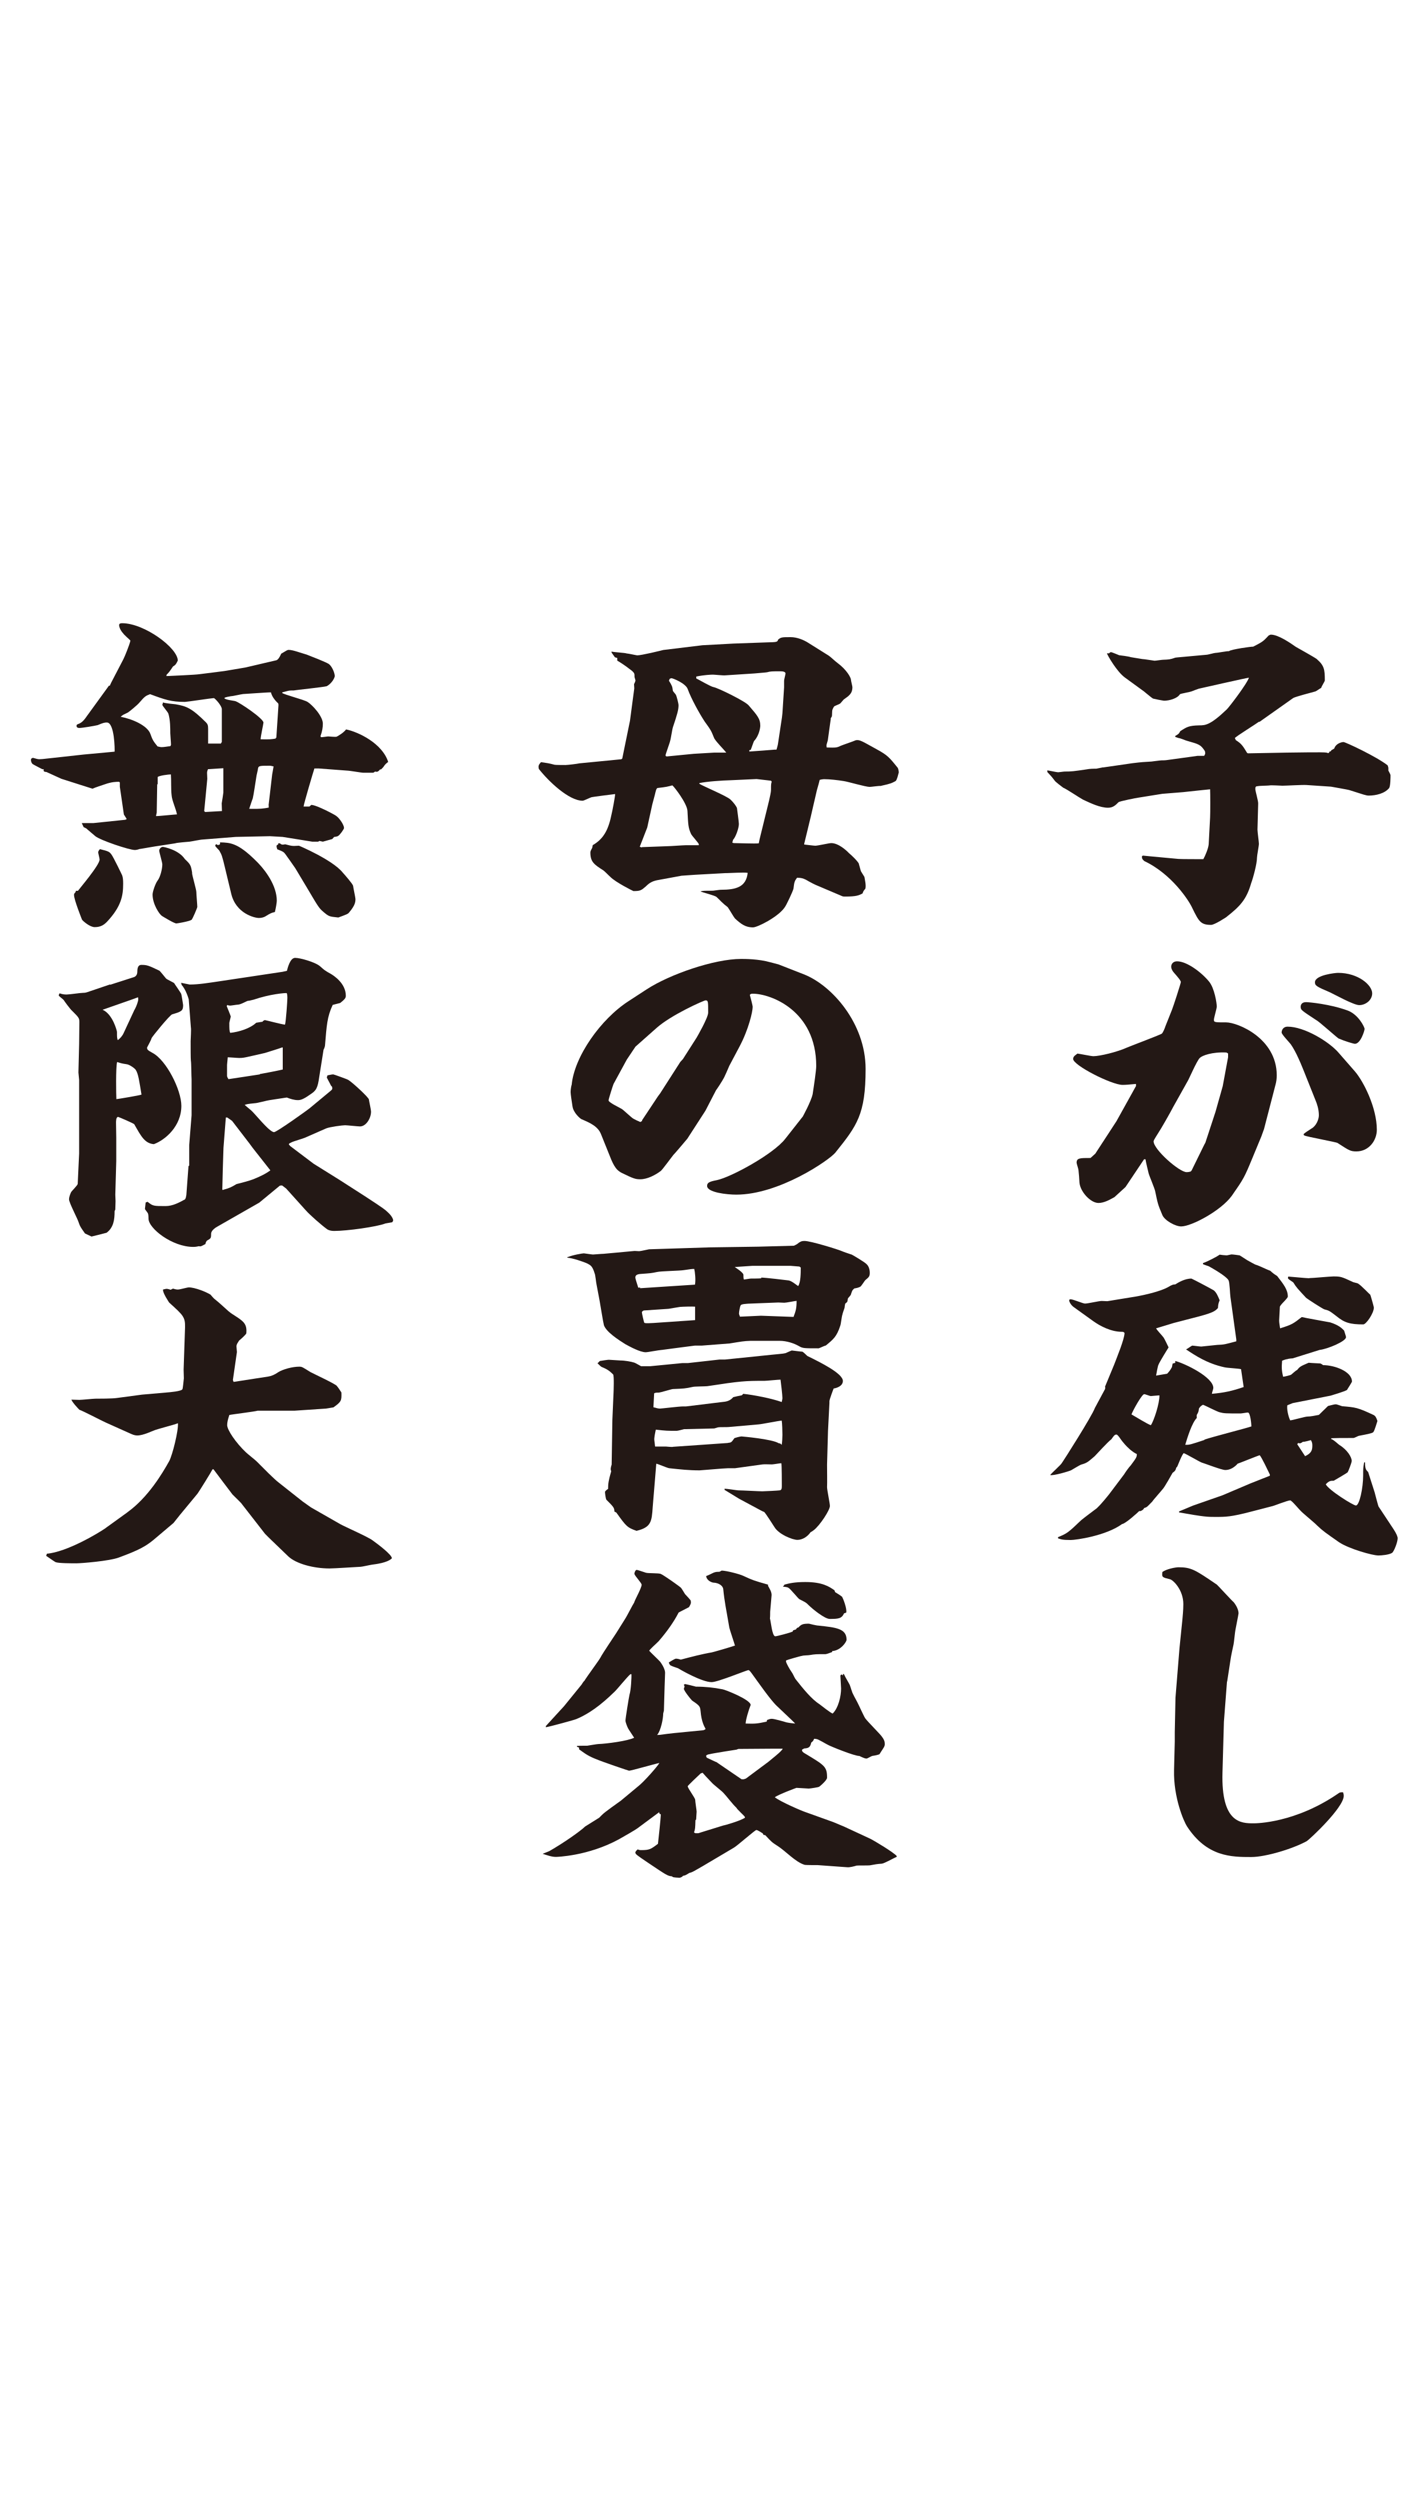
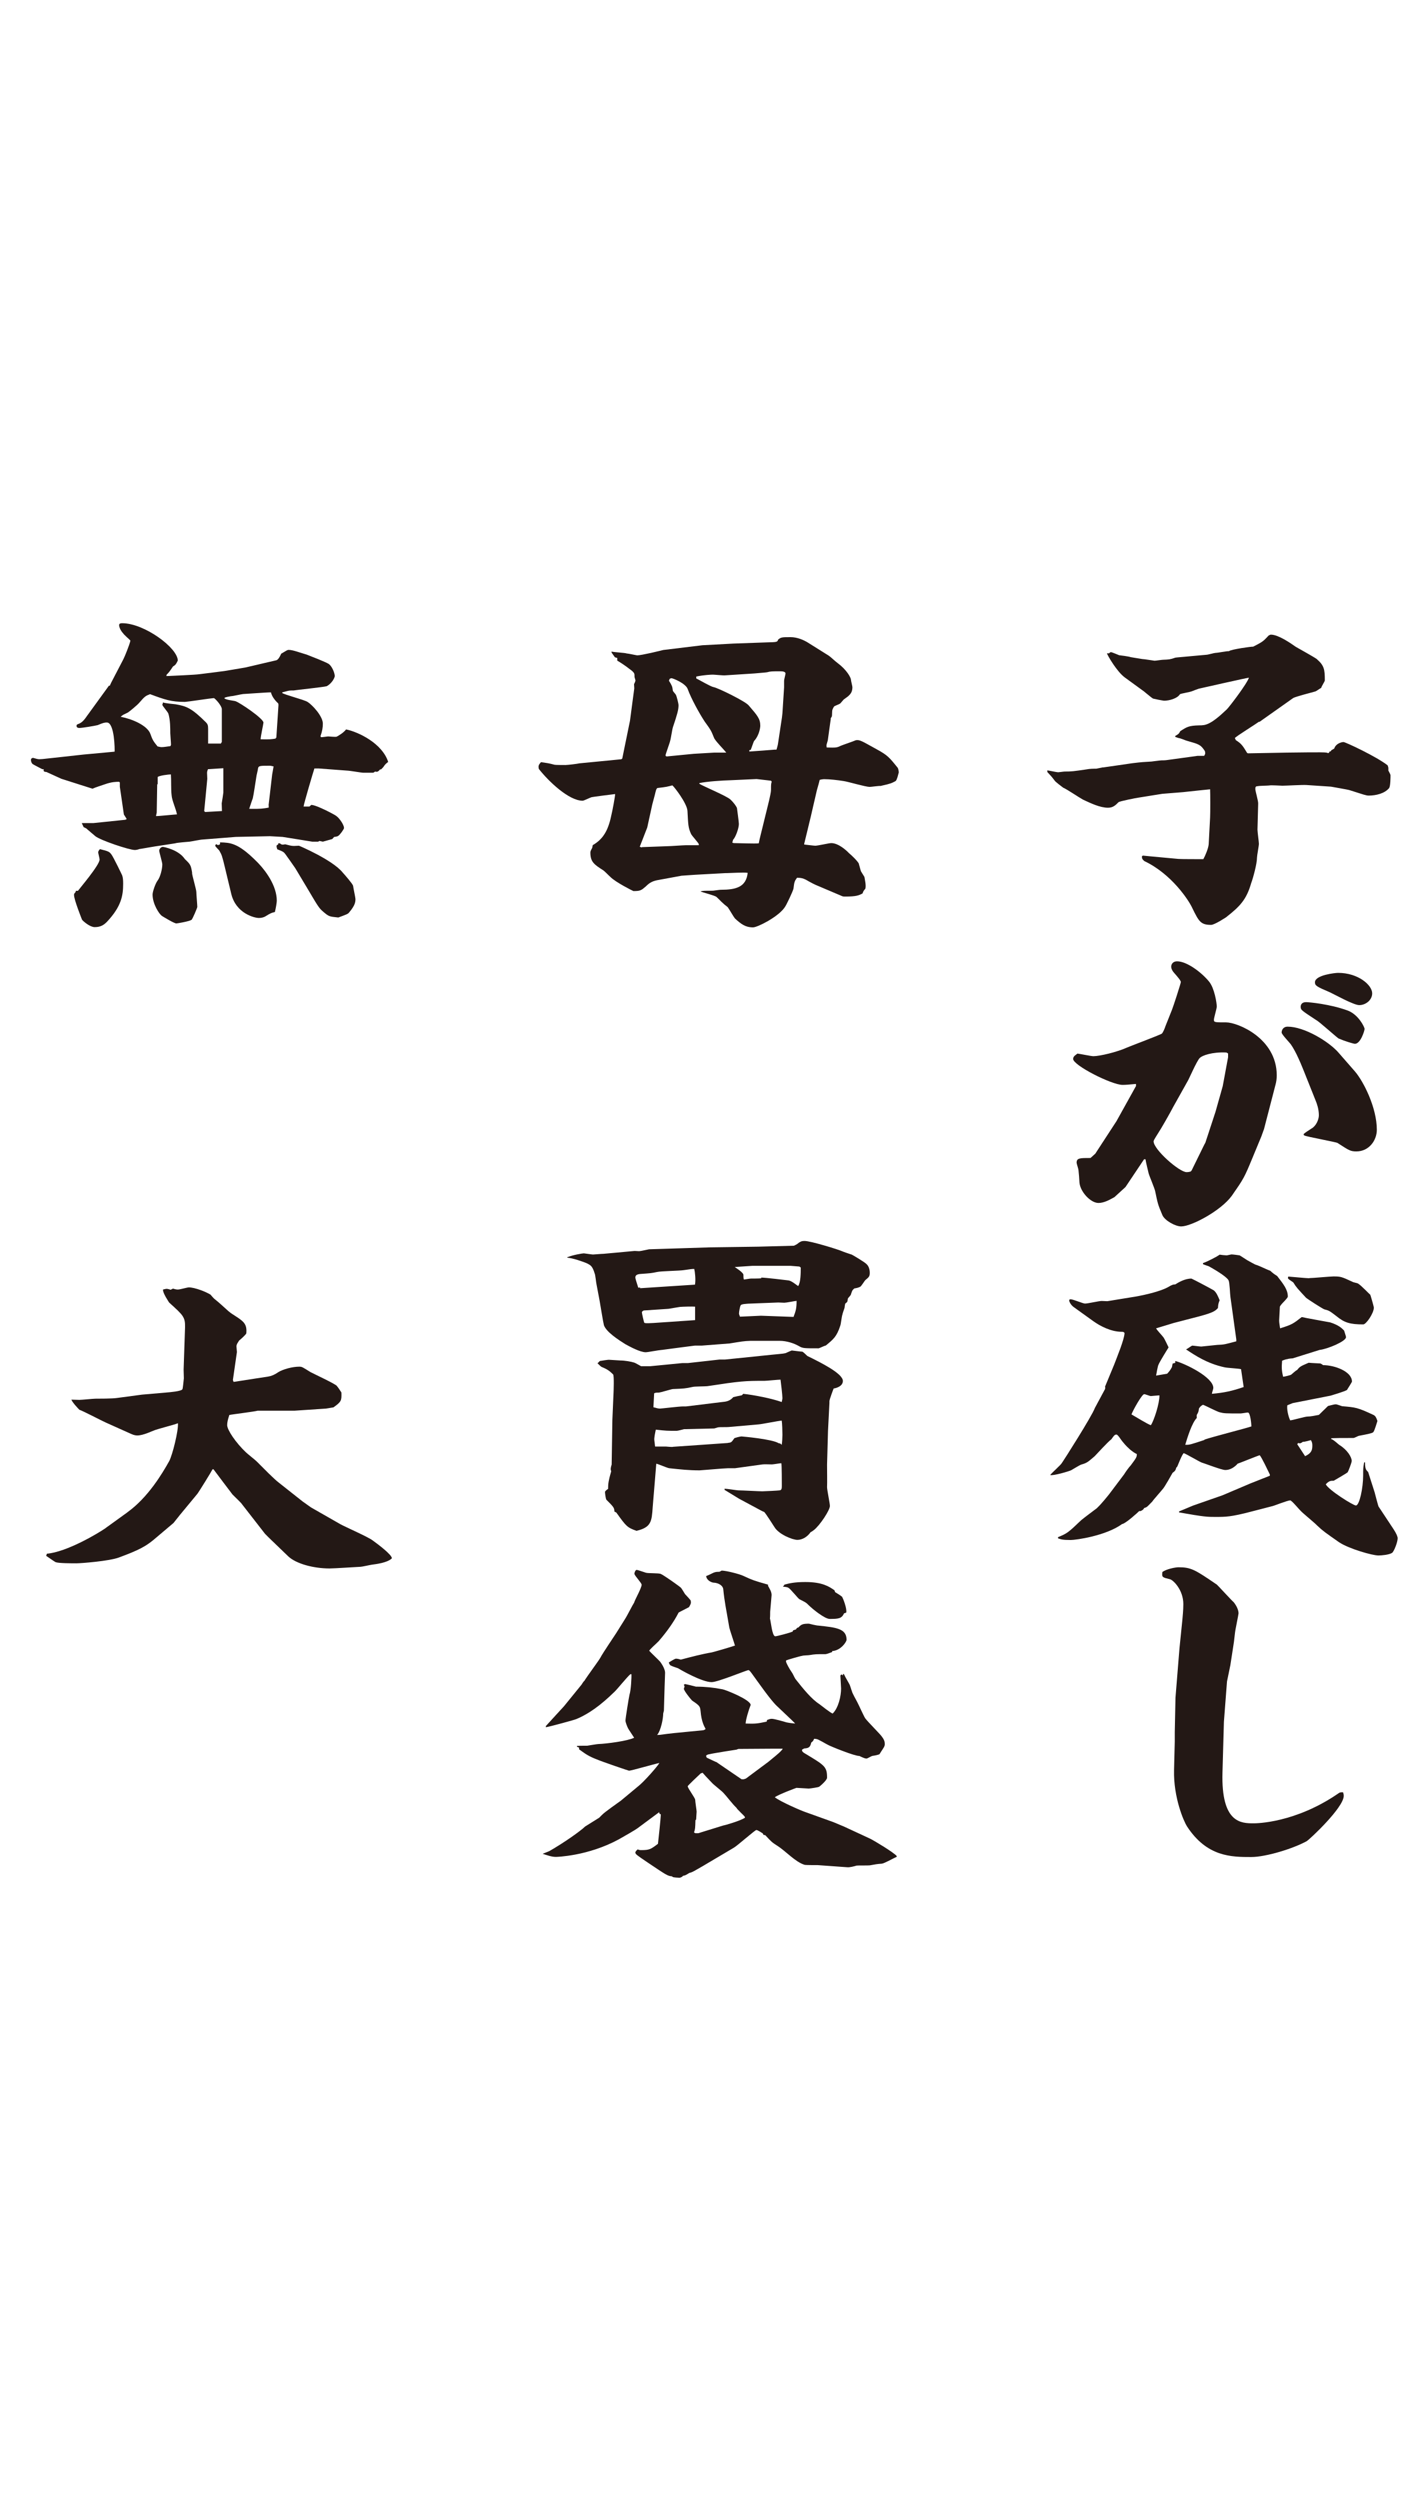
<svg xmlns="http://www.w3.org/2000/svg" id="_レイヤー_2" viewBox="0 0 120 210">
  <defs>
    <style>.cls-1{fill:#231815;}.cls-2{fill:#fff;}</style>
  </defs>
  <g id="_レイヤー_1-2">
    <rect class="cls-2" width="120" height="210" />
    <g id="_文字">
      <path class="cls-1" d="M92.67,64.47l2.49-.36c.83-.1.91-.1,1.6-.14.04,0,.73-.1.85-.1.04,0,.3,0,.42-.02l2.61-.36h.55c.08-.14.12-.18.06-.4-.36-.55-.49-.57-1.46-.85-.12-.02-.61-.24-.73-.24-.08-.02-.24-.08-.3-.1v-.08c.24-.14.3-.16.42-.4.55-.36.73-.47,1.6-.49.51,0,.93-.02,2.31-1.34.24-.24,1.74-2.21,1.86-2.67-.06,0-4.15.91-4.21.93-.08.02-.49.18-.59.22-.14.06-.87.18-.99.24-.22.36-.89.55-1.34.55-.18-.02-.79-.14-.93-.18-.06-.02-.67-.53-.77-.61l-1.58-1.15c-.69-.49-1.5-1.92-1.52-2.04h.18s.08-.1.16-.1.63.24.69.26c.04,0,.83.1.97.16.14.02.81.14.97.16.16,0,.97.14,1.03.14.12,0,.61-.08.71-.08.51-.02.59-.02,1.05-.18.06,0,.12-.02.18-.02l2.43-.22c.12,0,.65-.16.77-.16.18,0,.97-.16,1.11-.14.18-.16,1.94-.4,2.04-.38.73-.38.81-.4,1.29-.93.06-.02.12-.08.2-.08.61,0,1.62.69,2.1,1.03.28.16,1.52.85,1.74,1.01.63.55.69.85.69,1.8,0,.1-.3.53-.3.63-.06.02-.45.3-.49.3-.3.08-1.7.45-1.86.55l-2.83,2h-.06c-.3.22-1.8,1.15-2.02,1.36l.08.18c.51.32.61.53.91,1.01,0,.02.06.1.12.1l3.2-.06c.57,0,3.16-.06,3.4,0,.16.06.18.06.26-.1h.08l.06-.1.24-.14c.16-.49.73-.55.77-.55.18,0,2.79,1.23,3.72,1.96,0,.02.06.16.06.22v.22s.18.32.18.38c0,.18,0,.93-.12,1.09-.36.45-1.11.63-1.7.63-.24,0-.36-.06-1.6-.45-.16-.06-1.4-.26-1.58-.3l-2.08-.14c-.34-.02-1.7.06-2,.06-.18,0-.97-.06-1.11-.02-.16.02-.83.02-.97.06-.18,0-.2.08-.2.24,0,.18.26,1.03.24,1.23l-.06,2.18c0,.18.12,1.03.12,1.19,0,.18-.16.99-.16,1.15,0,.53-.32,1.7-.49,2.16-.4,1.38-.93,1.94-2.12,2.87-.04.02-.95.63-1.25.63-.89,0-1.03-.3-1.6-1.46-.26-.57-1.7-2.81-4.01-3.9-.18-.16-.2-.22-.2-.4l.08-.06.61.06,2.37.22c.18.02,1.86.02,2.1.02.18-.32.42-.91.45-1.25l.12-2.25c.02-.32.02-2.08,0-2.37-.51.06-1.6.16-2.27.24-.04,0-1.7.14-1.74.14l-2,.32c-.18.02-1.58.3-1.68.38-.26.26-.47.47-.89.47-.67,0-1.46-.38-2.12-.69-.26-.14-1.44-.93-1.64-.99-.12-.1-.67-.49-.73-.61-.26-.34-.3-.38-.61-.71v-.14c.16.02.79.16.91.16.08,0,.45-.06.55-.06.61,0,.73-.02,1.82-.18.3-.06.59-.06.83-.06l.51-.1.02-.02Z" />
      <path class="cls-1" d="M98.5,84.78c.08-.18.73-2.18.73-2.29,0-.18-.61-.79-.69-.93s-.12-.24-.12-.36c0-.24.18-.45.49-.45.83,0,2.06.93,2.69,1.7.47.57.65,1.84.65,2.1,0,.16-.24.95-.24,1.11,0,.22.08.22,1.03.22s4.25,1.32,4.25,4.45c0,.28-.04.55-.1.77l-.97,3.74-.22.61-.77,1.86c-.67,1.62-.73,1.72-1.72,3.14-.93,1.27-3.4,2.57-4.25,2.57-.49,0-1.38-.49-1.58-.95-.4-.93-.4-1.03-.61-2.02-.04-.22-.49-1.27-.55-1.5-.02-.08-.24-.99-.26-1.17h-.12l-1.56,2.33-.93.85c-.4.22-.87.49-1.34.49-.67,0-1.54-.95-1.6-1.72,0-.14-.06-.91-.08-1.03,0-.1-.16-.55-.16-.63,0-.4.28-.4,1.17-.4l.4-.36,1.78-2.73,1.64-2.95v-.18c-.65.06-.85.08-1.13.08-.91,0-4.15-1.64-4.15-2.18,0-.24.24-.34.36-.45.2.02,1.15.22,1.34.22.55,0,2.02-.36,2.79-.71.16-.08,2.91-1.11,2.97-1.19.12-.14.24-.45.3-.63l.55-1.38v-.02ZM100.14,98.31l1.07-2.18.08-.14.85-2.59.61-2.16.45-2.43v-.32l-.14-.08c-1.21-.06-2.04.26-2.23.45-.26.24-.93,1.82-1.03,1.96l-1.21,2.16c-.18.36-1.03,1.86-1.25,2.18-.06.1-.4.61-.4.71,0,.69,2.16,2.59,2.77,2.59.12,0,.26-.02.36-.06l.06-.08h.02ZM113.86,90c.73.85,1.84,3.05,1.84,4.9,0,.91-.67,1.82-1.72,1.82-.49,0-.61-.08-1.58-.71-.12-.08-2.63-.53-2.79-.63-.06-.02-.06-.08-.06-.1,0-.08.55-.4.67-.49.34-.18.61-.71.61-1.11,0-.53-.18-1.01-.28-1.25l-1.05-2.63c-.59-1.46-.89-1.86-1.03-2.08-.12-.16-.77-.83-.77-.99,0-.14.08-.49.51-.49,1.4,0,3.46,1.25,4.27,2.18l1.38,1.58h.02ZM110.64,85.71c-1.29-.85-1.34-.87-1.34-1.15,0-.14.08-.38.45-.38.24,0,2,.16,3.46.69.93.32,1.46,1.4,1.46,1.56s-.34,1.25-.81,1.25c-.12,0-.85-.22-1.38-.45-.3-.22-1.54-1.34-1.86-1.54l.02.02ZM112.44,81.72c1.7,0,2.87,1.03,2.87,1.72,0,.57-.55.99-1.09.99-.47,0-2.1-.91-2.45-1.07-1.15-.49-1.27-.57-1.27-.85,0-.61,1.72-.79,1.94-.79Z" />
      <path class="cls-1" d="M92.86,116.48l.77-1.86c.26-.69.85-2.1.87-2.65-.08-.1-.12-.1-.26-.1-.83,0-1.76-.45-2.39-.91l-1.6-1.15c-.24-.16-.4-.45-.4-.57,0-.1.08-.1.12-.1.22,0,1.03.36,1.21.36.24,0,1.17-.22,1.4-.22.06,0,.4.02.47.02l2.33-.38c.83-.14,2.16-.45,2.79-.81.3-.18.4-.22.59-.22.26-.16.79-.49,1.36-.49.16.06,1.76.91,1.88.99.2.16.34.45.49.83-.12.3-.12.38-.14.65-.22.24-.36.38-1.6.71l-2.12.55-1.48.45c.06.14.55.65.63.77s.36.69.42.83c0,0-.77,1.23-.85,1.46-.06.1-.18.79-.2.91l.93-.16c.2-.22.24-.26.4-.55l.06-.3.22-.06v-.16c.83.22,3.2,1.36,3.2,2.27,0,.08-.12.4-.12.49,1.09-.1,1.7-.24,2.67-.57l-.22-1.5c-.18-.06-1.17-.1-1.4-.16-1.46-.32-2.45-.99-3.22-1.5.06-.02.49-.32.51-.32.12,0,.63.08.77.08.26-.02.87-.1,1.34-.14.61-.02.69-.06,1.6-.3v-.16l-.49-3.54c-.04-.22-.06-1.23-.16-1.42-.18-.36-1.46-1.07-1.6-1.15-.08-.06-.49-.16-.55-.22v-.08c.4-.14,1.19-.55,1.4-.71.08.02.49.06.59.06.06,0,.36-.08.4-.08.14,0,.55.06.69.08.12.06.55.36.63.4.12.06.65.38.77.4.22.06,1.01.45,1.17.49.24.22.3.26.59.45.55.71.89,1.15.89,1.72,0,.16-.67.71-.67.87s-.06.99-.06,1.15c0,.18.06.49.08.65,1.03-.32,1.11-.4,1.82-.95.2.06,2.14.4,2.39.45.69.22.97.47,1.17.69.06.22.16.47.16.55,0,.36-1.6,1.01-2.21,1.07l-2.27.71s-.36.02-.42.06c-.16.02-.28.06-.47.14-.06.63-.02.87.08,1.34.16,0,.65-.14.67-.16.08-.06.42-.38.51-.4.24-.3.3-.32.97-.61.2.02.26.02.97.06.04,0,.18.08.24.14.97,0,2.43.53,2.43,1.38,0,.06-.42.69-.42.71-.3.16-1.15.4-1.36.47l-3.2.63-.45.18c-.06.32.08.95.24,1.27.24-.02,1.25-.32,1.44-.32.28,0,.65-.08.97-.14.02-.02.63-.61.77-.75.42-.1.51-.14.67-.14.06,0,.45.14.51.16,1.15.1,1.29.1,2.67.75.12.08.18.14.3.49-.06.16-.24.85-.36.95-.12.1-.59.18-1.21.3-.08.02-.36.18-.45.18-1.15,0-1.29,0-1.86.02v.08c.16,0,.61.45.69.49.65.4,1.03,1.01,1.03,1.34,0,.14-.28.85-.34.95-.12.1-.61.38-1.17.71-.3,0-.4.02-.67.3.24.49,2.31,1.78,2.53,1.78.3,0,.61-1.48.61-2.51,0-.57,0-.63.08-1.11h.08c0,.53.06.61.26.81,0,0,.51,1.58.55,1.72,0,.02.3,1.15.32,1.17l1.27,1.92c.24.36.34.63.34.75,0,.32-.3,1.11-.47,1.23-.24.16-.87.22-1.15.22-.49,0-2.45-.55-3.3-1.11-1.21-.85-1.34-.93-1.86-1.42-.2-.22-1.21-1.03-1.4-1.25-.16-.16-.73-.85-.85-.85-.22,0-1.44.49-1.52.49l-1.74.45c-1.72.45-2.14.45-3.05.45-.63,0-.91,0-3.03-.38v-.08l1.17-.49,2.49-.87,2.33-.99,1.64-.65v-.1c-.12-.24-.67-1.42-.85-1.62-.08,0-1.82.71-1.86.71-.24.28-.61.53-1.03.53-.32,0-1.72-.55-2-.63-.24-.1-1.27-.71-1.5-.79-.18.18-.51,1.09-.55,1.15-.08.06-.08.08-.12.22-.06.14-.12.18-.26.28-.12.22-.65,1.15-.79,1.32-.12.16-.83.95-.93,1.11-.4.4-.42.47-.67.53-.06.1-.08.16-.3.26h-.12c-.16.16-1.17,1.07-1.44,1.09-1.36.99-3.88,1.34-4.31,1.34-.73,0-.83-.06-1.07-.14v-.1c.77-.32.83-.36,1.94-1.42.18-.16,1.11-.85,1.32-1.01.51-.49.97-1.11,1.03-1.17l1.25-1.66c.14-.22.38-.57.57-.77.49-.65.51-.71.51-.95-.79-.38-1.42-1.34-1.46-1.4-.02-.02-.16-.24-.26-.24-.16,0-.26.18-.42.4-.26.18-1.32,1.34-1.4,1.42-.61.53-.67.57-1.15.71-.04,0-.71.4-.83.47s-1.52.49-1.76.4c.12-.16.85-.81.97-.99.12-.16,2.55-3.97,2.79-4.65l.85-1.58.02-.12ZM96.72,119.7c.24-.34.73-1.82.71-2.49-.12,0-.65.06-.73.06s-.45-.16-.55-.16c-.18,0-.89,1.25-1.07,1.7.26.14,1.36.83,1.64.91v-.02ZM101.21,120.93c.61-.22,3.42-.93,3.95-1.11,0-.14-.08-1.17-.3-1.17-.08,0-.51.08-.61.08-1.25,0-1.38,0-1.76-.1-.24-.06-1.17-.55-1.4-.63-.18.1-.24.16-.34.32-.02.18-.02.28-.18.53-.02.06,0,.22,0,.26-.4.4-.77,1.58-.97,2.25.34.02.45-.02,1.6-.4l.02-.02ZM110.03,107.36c.3,0,1.74-.14,2.02-.14.61,0,.67.02,1.6.45.08.06.42.1.49.16.26.16.97.91,1.01.93.02.02.3,1.01.3,1.07,0,.49-.65,1.42-.89,1.42-1.11,0-1.58-.14-2.25-.69-.53-.4-.59-.47-1.01-.57-.18-.06-1.52-.93-1.56-.99-.73-.79-.81-.87-1.03-1.23-.02-.08-.42-.28-.45-.36-.04-.02-.04-.06,0-.18.26.02,1.52.14,1.72.14h.04ZM109.65,122.33c.57-.26.63-.53.63-.91,0-.16-.02-.28-.12-.45-.08.02-.55.16-.67.14-.22.16-.26.14-.4.1l-.08.1.65.99v.02Z" />
-       <path class="cls-1" d="M103.11,141.24l-.26,3.38-.12,4.27c-.12,4.27,1.58,4.27,2.63,4.27.2,0,3.52-.02,7.16-2.55.08-.06.18-.06.34-.06.06.18.06.24.06.3,0,.99-2.87,3.66-3.1,3.8-1.13.63-3.44,1.34-4.67,1.34-1.66,0-3.72,0-5.4-2.57-.26-.4-1.15-2.41-1.09-4.75l.06-2.37v-.79l.06-2.91.34-4.19.24-2.35c.02-.26.08-.79.08-1.32,0-1.17-.83-2-1.11-2.08-.65-.16-.71-.16-.65-.61.34-.26,1.11-.4,1.36-.4,1.07,0,1.4.22,3.22,1.46.04.02,1.36,1.46,1.4,1.46.2.24.42.63.42.95,0,.08-.24,1.23-.26,1.38-.04.16-.12,1.07-.16,1.23s-.24,1.11-.26,1.32l-.28,1.82v-.02Z" />
+       <path class="cls-1" d="M103.11,141.24l-.26,3.38-.12,4.27c-.12,4.27,1.58,4.27,2.63,4.27.2,0,3.52-.02,7.16-2.55.08-.06.18-.06.34-.06.06.18.06.24.06.3,0,.99-2.87,3.66-3.1,3.8-1.13.63-3.44,1.34-4.67,1.34-1.66,0-3.72,0-5.4-2.57-.26-.4-1.15-2.41-1.09-4.75l.06-2.37v-.79l.06-2.91.34-4.19.24-2.35c.02-.26.08-.79.08-1.32,0-1.17-.83-2-1.11-2.08-.65-.16-.71-.16-.65-.61.34-.26,1.11-.4,1.36-.4,1.07,0,1.4.22,3.22,1.46.04.02,1.36,1.46,1.4,1.46.2.24.42.63.42.95,0,.08-.24,1.23-.26,1.38-.04.16-.12,1.07-.16,1.23l-.28,1.82v-.02Z" />
      <path class="cls-1" d="M52.17,63.8l.12-.08.65-3.18c.02-.22.36-2.65.36-2.71s-.02-.3-.02-.36c.02-.02.12-.26.12-.3,0-.06-.08-.26-.08-.32,0-.26,0-.3-.2-.49-.59-.45-.73-.55-1.25-.87v-.22l-.2-.06-.28-.4v-.08c.18.06,1.13.1,1.27.16.12,0,.83.16.89.16.36,0,2-.4,2.18-.45l3.3-.4,2.61-.14,2.81-.1c.79-.02.89-.02.93-.22.24-.22.34-.22,1.07-.22.51,0,1.07.22,1.46.47l1.74,1.09c.2.14.51.45.73.61.77.57,1.13,1.23,1.13,1.42,0,.08.12.53.12.61,0,.55-.3.73-.69,1.01-.06.02-.3.36-.36.38-.08.06-.45.18-.49.24-.03.04-.07.11-.12.22-.08.16-.02.55-.08.63-.02.06-.06.08-.08.14v.08c-.02.18-.06.36-.24,1.72,0,.06-.12.4-.12.47s.02.16.02.18c.77.02.85.02,1.17-.14.18-.08,1.09-.38,1.27-.47.34-.06.49.06,1.78.77.89.49,1.03.65,1.76,1.56.04.08.08.3.08.36-.06.22-.14.61-.26.73-.12.08-.42.22-.55.24-.16.06-.59.14-.71.18-.14-.02-.79.08-.93.08-.34,0-1.86-.45-2.18-.49-.49-.08-1.17-.16-1.66-.16-.06,0-.22.02-.36.06l-.08.32-.16.57-.51,2.21-.55,2.27v.06c.18.02.83.1.93.1.22,0,1.15-.22,1.34-.22.61,0,1.27.61,1.48.83.3.26.67.61.83.87.02.08.16.57.18.65.04.08.28.45.3.49.02.16.16.69.08.99-.08.1-.16.16-.24.4-.3.16-.51.26-1.44.26-.08,0-.18,0-.24-.02l-2-.85c-.4-.16-.65-.3-1.09-.55-.22-.1-.36-.16-.73-.16-.2.26-.24.36-.3.91-.02.16-.63,1.48-.77,1.62-.57.79-2.27,1.64-2.63,1.64-.67,0-1.05-.32-1.52-.75-.12-.14-.51-.83-.61-.95-.49-.38-.51-.45-.93-.85-.16-.14-1.17-.38-1.36-.47.2-.06.3-.06,1.05-.06.06,0,.55-.08.65-.08,1.29,0,2.14-.22,2.27-1.42-.26-.06-1.5.02-1.74.02h-.12l-2.55.14-1.15.08-2.06.38c-.4.08-.67.24-.95.53-.38.32-.45.38-1.03.38-.02,0-1.52-.75-1.94-1.19-.12-.1-.49-.49-.59-.55-.77-.49-1.09-.71-1.09-1.5,0-.1.04-.18.16-.4l.04-.22c.97-.55,1.34-1.4,1.58-2.59.06-.22.3-1.48.3-1.7-.18.02-1.92.24-1.96.26-.12.02-.65.3-.77.3-1.17,0-2.89-1.66-3.68-2.67-.06-.26-.02-.34.18-.57.55.08.61.08,1.15.22.08.02.83.02.91.02.18,0,1.01-.1,1.17-.14l3.48-.34v.02ZM53.93,71.16l2.18-.08c.24,0,1.27-.08,1.48-.08h1.13v-.1c-.06-.14-.59-.71-.65-.85-.24-.53-.24-.79-.3-1.92-.02-.63-1.11-2.04-1.27-2.16-.38.1-.49.14-1.23.22-.12,0-.18.32-.24.57l-.22.83-.42,1.92-.63,1.62.18.06v-.02ZM56.24,57.22c.24.4.26.45.3.79,0,.06.24.3.26.36.06.1.22.73.22.87,0,.4-.12.79-.47,1.84-.06.16-.18,1.01-.24,1.17-.02.14-.38,1.09-.38,1.19,0,.07.04.1.12.1l2.25-.22s1.66-.1,1.7-.1h1.03c-.16-.22-.97-1.03-1.03-1.25-.24-.61-.3-.69-.77-1.34-.42-.63-1.15-1.94-1.44-2.75-.18-.49-1.25-.91-1.36-.91-.06,0-.08.02-.16.06l-.06.18h.02ZM62.97,63.05v.08l1.11-.08,1.01-.08h.16s.08-.24.12-.45l.34-2.25.04-.36.14-2.18v-.55c0-.1.12-.53.12-.61,0-.14-.22-.18-.4-.18-.77,0-.85,0-1.15.08-.06.02-.91.08-1.07.1l-2.45.16c-.16.02-.89-.06-1.03-.06s-.71.02-1.4.16v.16c.22.1,1.21.69,1.46.73.36.06,2.67,1.19,2.95,1.54.73.85.97,1.11.97,1.72,0,.1-.08.79-.51,1.25-.04.02-.24.65-.3.77h-.08l-.04.04ZM61.52,70.76s.08.06.14.06c.34,0,1.8.06,2.1.02l.08-.38.79-3.22c.06-.3.16-.65.16-.93,0-.36,0-.47.06-.65l-.06-.08-1.21-.14-2.18.1c-.73.02-1.96.1-2.63.24v.06c.36.22,2.31,1.03,2.61,1.32.3.28.49.57.55.71,0,.02.16,1.17.16,1.34,0,.36-.26,1.09-.49,1.34l-.06.22h-.02Z" />
-       <path class="cls-1" d="M48.04,91.13c.22-2.37,2.43-5.52,4.79-7.04l1.52-.99c1.92-1.25,5.66-2.55,7.93-2.55.3,0,1.48,0,2.45.28l.69.18,2.12.83c2.35.91,5.2,4.11,5.2,7.95s-.73,4.77-2.55,7.04c-.55.65-4.73,3.52-8.32,3.52-.77,0-2.45-.18-2.45-.73,0-.24.12-.36.83-.49,1.21-.26,4.73-2.18,5.73-3.46l1.48-1.88s.69-1.25.83-1.88c.12-.79.3-2,.3-2.37,0-4.65-3.82-6.07-5.34-6.07-.12,0-.18.02-.24.1.04.16.24.87.24,1.01,0,.4-.34,1.88-1.09,3.3l-.87,1.64c-.08.18-.42.99-.51,1.11-.08.16-.51.83-.61.95l-.89,1.72-1.52,2.35s-1.05,1.25-1.17,1.36c-.18.22-.87,1.17-1.05,1.34-.47.36-1.15.71-1.74.71-.42,0-.61-.08-1.54-.53-.3-.16-.55-.32-.89-1.11l-.87-2.16c-.26-.65-.93-.95-1.64-1.25-.12-.06-.67-.53-.75-1.07-.06-.38-.16-1.03-.16-1.19s.02-.36.08-.61h.02-.02ZM53.95,94.11l1.34-2.02.18-.24,1.7-2.65.22-.24,1.15-1.8s.97-1.66.97-2.1c0-.93,0-1.03-.22-1.03-.14,0-2.91,1.23-4.13,2.33l-1.76,1.56-.73,1.09-1.11,2.04c-.06.14-.42,1.27-.42,1.38,0,.18.93.61,1.09.71.18.1.85.77,1.03.85.16.08.26.14.55.26l.16-.1-.02-.02Z" />
      <path class="cls-1" d="M47.7,105.6c.42-.18,1.25-.32,1.36-.32.06,0,.67.1.77.1s.71-.06.89-.06l2.61-.24s.34.02.38.02c.12,0,.71-.14.83-.16l2.53-.08,2.55-.08,4.13-.06,2.97-.08c.12-.06.24-.1.42-.26.18-.1.22-.14.47-.14.51,0,2.81.71,3.12.85.12.06.73.26.85.3.06.02,1.05.61,1.21.77.22.18.3.49.3.75,0,.3-.06.36-.36.61-.08.06-.36.55-.45.57-.16.08-.26.1-.49.14-.18.16-.18.18-.3.55-.04.06-.18.22-.22.26-.02.02-.06.24-.06.28-.02.06-.14.16-.18.18-.02.06-.06.3-.06.36-.02.08-.18.49-.18.57-.06.14-.12.79-.18.93-.3.93-.59,1.15-1.21,1.66-.12.02-.51.22-.61.24-1.21,0-1.34,0-1.64-.18-.42-.24-1.03-.45-1.64-.45h-2.43c-.61.02-.77.06-1.76.22l-2.33.18h-.59l-3.08.4c-.18.02-.91.16-1.05.16-.49,0-1.34-.47-1.74-.69-.57-.36-1.58-1.01-1.78-1.58-.08-.3-.3-1.74-.36-2.04l-.26-1.38c-.04-.16-.1-.83-.16-.93-.18-.61-.34-.69-.61-.83-.34-.16-1.27-.47-1.68-.49v-.08l.02.02ZM50.43,114.32c.12-.02.63-.1.73-.1.04,0,.91.06.97.06.38,0,.93.1,1.17.18.08.02.49.26.57.3h.79l2.67-.26h.47l2.67-.3h.47l3.9-.4c1.01-.1,1.13-.1,1.27-.18.06-.02.4-.18.42-.18.08,0,.73.1.89.1.08.02.36.3.42.36,1.17.57,2.99,1.48,2.99,2.1,0,.45-.57.61-.77.63-.02.02-.36.93-.36,1.07v.16l-.12,2.33-.08,2.85c0,.3.02,1.62,0,1.88,0,.24.24,1.36.24,1.58,0,.36-.85,1.64-1.34,2.02-.08.06-.18.14-.28.18-.26.38-.69.65-1.11.65s-1.58-.47-1.94-1.09c-.08-.14-.77-1.19-.83-1.23,0-.02-.02-.02-.2-.1l-1.92-1.03c-.18-.1-1.05-.65-1.23-.75v-.1c.2,0,1.05.14,1.15.14.34,0,1.74.08,2.02.08.18,0,1.34-.06,1.46-.08.16-.02.18-.16.18-.36,0-.22,0-1.78-.04-1.92-.12,0-.67.1-.79.1s-.69-.02-.79,0l-2.31.32h-.59c-.3,0-2.27.18-2.39.18-.93,0-1.6-.08-2.55-.18-.18-.02-.93-.36-1.09-.38l-.3,3.64c-.08,1.25-.14,1.7-1.36,2-.79-.28-.87-.38-1.7-1.54l-.16-.08c0-.32-.08-.4-.67-.99-.06-.06-.12-.55-.12-.65,0-.08.18-.22.26-.26,0-.45.04-.71.26-1.48-.06-.18-.06-.24.04-.57l.06-3.74.1-2.33s.06-1.42-.04-1.5c-.38-.38-.59-.47-.97-.63-.06-.02-.28-.26-.34-.3l.16-.16.04-.04ZM53.81,108.21l4.59-.3c.08-.4,0-1.07-.06-1.32-.24,0-.3.02-.87.1-.34.06-1.94.08-2.27.16-.47.1-.53.1-1.34.16-.42.02-.47.18-.47.3,0,.14.22.73.24.85h.18l-.02.04ZM58.42,109.76c-.24-.02-1.03,0-1.27.02-.16.02-.83.14-.97.16l-2.08.14s-.16.06-.16.16c0,.08.16.79.2.87.08.08.61.02.79.02l3.48-.24v-1.15l.02.02ZM54.98,118.22c.24.08.36.1.49.1s1.6-.18,1.92-.18h.26l3.28-.4c.36-.06.55-.22.69-.38.06-.02.61-.14.65-.14.08,0,.12-.06.18-.14.91.1,2.37.38,3.24.69,0-.02.06-.24.06-.32,0-.26-.12-1.27-.16-1.56-.2,0-1.15.1-1.34.1-1.66,0-2,.02-4.82.45-.12.02-1.11.02-1.21.06-.65.14-.73.14-1.68.18-.18.02-1.03.3-1.21.3-.16,0-.26,0-.36.06l-.06,1.15.06.06.02-.02ZM61.17,121.2c.3-.02.3-.06.55-.4.04-.02.47-.14.59-.14.02,0,2.59.22,3.12.57.12.02.16.02.26.14.04-.22.06-.65.06-.85,0-.26-.02-.99-.06-1.19-.3.02-1.64.3-1.96.32l-2.49.22c-.14.02-.73,0-.85.02-.06,0-.34.1-.38.1l-2.53.06s-.51.14-.61.14c-.79,0-.89,0-1.76-.1-.06.3-.16.71-.12.93l.06.49h.91c.12,0,.51.06.61.02,0,0,4.61-.32,4.61-.32ZM63.95,107.32c.24-.02,2.18.22,2.35.24.26.08.42.22.77.47.22-.3.22-1.11.22-1.56l-.12-.08-.73-.06h-3.22l-1.48.1c.12.08.73.47.73.65,0,.1,0,.32.04.4.08,0,.49-.08.59-.08,0,0,.73,0,.85-.02l.06-.08-.06.02ZM66.68,110.63c.2-.53.26-.73.26-1.36-.18.02-.87.16-1.03.16-.08,0-.47-.02-.51-.02l-2.55.1c-.16.02-.55.02-.61.14-.06.1-.14.53-.14.69,0,.02,0,.06.08.26.14,0,1.72-.08,1.76-.08,0,0,2.73.1,2.73.1Z" />
      <path class="cls-1" d="M55.41,152.21l-.08.06-1.78,1.32c-.12.1-1.29.77-1.54.91-2.61,1.42-5.24,1.48-5.3,1.48-.36,0-.73-.14-1.11-.26l.55-.22c1.21-.69,2.59-1.66,3.03-2.08.3-.18.87-.55,1.17-.73.02-.02.22-.22.24-.24.2-.22,1.36-1.03,1.58-1.19l1.48-1.23c.42-.32,1.6-1.64,1.76-1.94-.4.08-2.37.65-2.55.65-.02,0-2.16-.71-2.91-1.03-.61-.26-.85-.45-1.29-.77v-.14l-.18-.08v-.06c.2-.02.3-.02.87-.02.12-.02.83-.14.93-.14.67-.02,2.49-.26,3.01-.53-.06-.1-.49-.73-.51-.79-.04-.06-.22-.49-.22-.65,0-.18.28-1.92.34-2.18.12-.36.18-1.46.16-1.72h-.08c-.24.18-1.11,1.27-1.34,1.48-.42.4-1.68,1.66-3.2,2.29-.18.08-2.21.63-2.57.69v-.1c.34-.38,1.34-1.46,1.52-1.66l1.48-1.82s.18-.3.24-.32c.18-.32,1.17-1.64,1.34-1.94.18-.36,1.15-1.78,1.34-2.08l.77-1.23c.12-.18.61-1.15.73-1.32.02-.16.63-1.23.63-1.5,0-.16-.61-.77-.61-.93,0-.08.08-.32.2-.32.04,0,.53.16.77.24.18.06,1.07.02,1.25.1.3.14,1.56,1.03,1.7,1.17.06.06.28.45.34.53.08.08.42.45.47.53,0,.02.02.08.02.16s-.02.16-.16.4c-.02,0-.85.45-.87.45-.4.79-1.01,1.64-1.68,2.41-.12.14-.79.71-.79.81.12.14.79.77.91.91.24.32.42.69.42.93,0,.26-.04.91-.04,1.15l-.06,2.04s-.06.22-.06.24c0,.4-.18,1.4-.51,1.8.34,0,.45-.06,1.42-.16l2.47-.24.14-.06.04-.06c-.08-.16-.34-.53-.42-1.5-.04-.38-.08-.45-.71-.87-.14-.14-.69-.83-.69-.99,0-.06.06-.16.06-.18l-.06-.16.08-.06c.16.02.79.18.93.22.79,0,1.52.08,2.23.22.2.02,2.37.87,2.37,1.32-.16.4-.42,1.25-.42,1.56.81.02.91.02,1.76-.16l.04-.14c.16-.06.26-.1.4-.1.2,0,1.05.24,1.23.3.3.06.51.08.73.1-.16-.18-.3-.3-1.54-1.48-.53-.49-1.6-2.04-2.12-2.75-.02-.02-.18-.26-.26-.26-.16,0-2.57,1.01-3.1,1.01-.83,0-2.67-1.07-2.83-1.17-.06-.02-.49-.16-.59-.22-.06-.02-.12-.08-.18-.26.02-.02.51-.32.59-.32s.16,0,.42.08c.83-.22,1.78-.47,2.61-.61.12-.02,1.6-.45,1.94-.57-.06-.24-.42-1.27-.47-1.5-.26-1.5-.42-2.27-.51-3.22-.02-.3-.36-.55-.85-.57-.14-.02-.55-.18-.59-.55.12-.04.3-.12.53-.24.34-.18.57-.08.63-.14.06-.02.08-.06.16-.08.42.02,1.46.28,1.82.45.73.34.89.4,2.06.73v.1c.12.22.3.49.3.77,0,.06-.12,1.38-.12,1.4,0,.06,0,.47-.02.57.08.24.18,1.5.45,1.5.12,0,1.27-.3,1.46-.4l.04-.1.24-.08c.06-.1.08-.14.2-.16.24-.26.36-.32.89-.32.08.02.63.16.79.16,1.48.16,2.37.24,2.37,1.19,0,.18-.49.91-1.21.95v.08s-.47.18-.55.18c-.83,0-.87,0-1.36.08-.08.02-.51.02-.61.06-.18.02-1.32.36-1.34.38,0,0-.02.02-.02.08,0,.14.32.69.49.93.06.06.24.47.3.55.67.85,1.36,1.7,2.02,2.12.18.14.93.73,1.11.79.49-.47.71-1.48.71-2.1,0-.16-.06-.95-.06-1.09l.06-.08h.08l.08.08v-.14l.08.02c.08.18.12.24.45.83.06.08.18.53.22.61.02.14.38.77.45.91.12.22.55,1.19.67,1.36.2.28,1.25,1.32,1.4,1.54.18.24.24.4.24.61,0,.22-.06.26-.45.87-.18.06-.22.08-.61.14-.08.02-.4.22-.47.22-.14,0-.26-.06-.61-.22-.38.02-2.43-.81-2.63-.93-.18-.08-.83-.49-.97-.49-.06-.02-.14-.02-.2-.02-.06.14-.06.18-.24.32-.08.34-.16.47-.59.49l-.18.1c-.02.14.06.22.24.32,1.68,1.01,1.86,1.11,1.86,2.04,0,.22-.65.77-.69.77,0,.02-.71.14-.85.14s-.89-.06-1.03-.06c-.02,0-1.54.57-1.82.79.51.4,2.33,1.17,2.53,1.23l2.37.85.91.38,2.18,1.01c.34.16,1.98,1.15,2.25,1.46v.08c-.22.08-1.03.55-1.25.57-.36.02-.59.06-1.01.14-.18.02-.97,0-1.11.02-.18.06-.59.16-.77.14l-2.49-.18c-.16,0-.95,0-1.09-.02-.77-.22-1.6-1.15-2.27-1.58-.51-.32-.55-.38-1.01-.87-.04-.06-.08-.06-.18-.06l-.08-.14s-.42-.28-.53-.28-1.6,1.32-1.88,1.48l-2.67,1.58c-.71.4-.77.47-1.09.55-.28.18-.36.22-.53.24-.02.06-.18.16-.3.16-.08,0-.47-.02-.55-.06l-.08-.06c-.36-.02-.51-.14-2.02-1.15-.93-.63-1.05-.71-1.05-.85,0-.08.14-.22.2-.26.16.06.18.06.3.06.69,0,.81-.08,1.4-.53.04-.38.24-2.12.24-2.49h-.06l-.08-.1ZM58.44,152.92c-.02.65-.02.71-.12,1.01l.12.06h.24l2.1-.65c.16-.02,1.46-.4,1.82-.65v-.06c-.08-.14-.65-.63-.71-.77-.34-.32-.79-.93-1.09-1.25-.14-.16-.85-.71-.97-.85-.55-.57-.61-.65-.79-.85l-.16.06c-.16.14-1.09,1.03-1.09,1.07,0,.18.61.95.63,1.15,0,.16.12.87.12.99,0,.08-.04.55-.04.65l-.08.1.02-.02ZM60.18,148l2.14,1.46h.18l.18-.06,1.88-1.4c.16-.14,1.21-.95,1.21-1.11h-.87l-2.85.02-.16.06s-2.08.32-2.25.38c-.06,0-.3.06-.3.14,0,.05.02.11.06.16l.77.36v-.02ZM65.91,133.11c.38-.1.83-.22,1.76-.22,1.44,0,2,.38,2.45.69l.06.16s.53.32.59.4c.08.14.42.99.34,1.32l-.18.06c-.2.45-.49.47-1.21.47-.4,0-1.4-.79-1.78-1.17-.22-.22-.24-.22-.77-.49-.1-.06-.79-.91-.91-.95-.08-.06-.24-.08-.47-.1l.12-.14v-.02Z" />
      <path class="cls-1" d="M9.22,57.61l.14-.3,1.01-1.94c.12-.24.51-1.19.59-1.56-.08-.1-.55-.49-.61-.61-.22-.22-.34-.53-.34-.69s.18-.16.26-.16c1.86,0,4.67,2.08,4.67,3.14-.16.34-.22.38-.4.49-.3.45-.34.49-.55.71v.1c.4-.02,2.41-.1,2.79-.16l2.06-.26,1.78-.3,2.61-.61c.16-.06.3-.32.4-.55.45-.26.51-.32.63-.32.34,0,.91.22,1.52.4.36.14,1.58.61,1.86.79.3.24.49.79.49,1.01,0,.1-.18.57-.67.85-.26.08-2.61.32-2.79.36-.34,0-.36,0-.65.08-.08.02-.2.06-.26.06l-.06.06c.18.16,1.86.57,2.16.77.4.26,1.27,1.19,1.27,1.82,0,.32-.06.65-.18.99-.04.06,0,.08.02.14.08.02.51-.06.61-.06.12,0,.61.06.71.02.06-.02.61-.34.79-.61,1.07.22,3.05,1.19,3.54,2.73-.2.16-.24.18-.42.45-.06.06-.16.16-.18.18h-.08c-.18.22-.26.22-.42.18-.04.02-.12.1-.18.1h-.79c-.2,0-1.17-.18-1.4-.18l-2.37-.18h-.36c-.08.24-.87,2.89-.91,3.2h.49l.16-.14c.47.02,1.98.83,2.1.93.3.22.65.77.65,1.01,0,.1-.34.57-.47.65-.08.08-.34.1-.36.1l-.16.18-.79.22-.28-.06-.12.06h-.49l-2.49-.4-1.07-.06-2.87.06-2.77.22c-.18,0-.93.16-1.11.18s-1.07.08-1.21.14l-1.7.26c-.16.02-1.25.22-1.32.22-.02.02-.24.08-.36.08-.49,0-2.95-.83-3.34-1.17-.08-.08-.59-.49-.67-.57-.02-.06-.26-.16-.3-.18-.04-.08-.08-.16-.16-.34h.97l2.69-.28.12-.06-.24-.38-.34-2.33v-.36l-.06-.06c-.24,0-.61,0-1.23.22-.18.06-.79.26-1.01.36l-2.61-.83-1.25-.57c-.24-.02-.26-.06-.24-.24h-.12s-.79-.4-.83-.45c-.08-.08-.12-.24-.12-.32,0-.14.12-.18.18-.18.02,0,.34.1.38.1.1.02.18.02.42,0l3.46-.38,2.59-.24c.02-.14,0-2.45-.65-2.45-.18,0-.3.02-.77.22-.24.06-1.29.24-1.54.24-.18,0-.24-.08-.24-.18s.08-.14.22-.18c.16-.08.34-.18.63-.61l1.88-2.59.08.02ZM6.37,74.83h.18c.12-.18,1.82-2.16,1.82-2.63,0-.1-.12-.53-.12-.61,0-.06.08-.22.16-.26.73.18.79.22.97.47.16.22.89,1.72.89,1.74.06.18.08.38.08.69,0,1.01-.16,1.92-1.36,3.2-.22.22-.49.45-1.03.45-.4,0-.97-.49-1.07-.63-.02-.06-.67-1.66-.67-2.08,0-.06,0-.1.12-.22l.04-.1h-.02ZM13.69,59c.16.08.91.14,1.07.16.91.16,1.34.32,2.53,1.5.16.16.2.26.2.57v1.23h1.07l.08-.14v-2.75c0-.3-.59-.93-.67-.93-.16,0-2.27.32-2.43.32-1.15,0-1.66-.18-2.93-.65-.4.16-.42.16-.95.77-.06.08-.77.69-.91.77-.36.18-.42.18-.61.36.97.18,2.23.73,2.49,1.42.2.55.24.61.61,1.07.12.02.22.06.34.06.22,0,.49-.06.73-.08.02-.02.06-.08.06-.14,0-.16-.06-.81-.06-.95,0-.4,0-1.11-.16-1.64-.04-.14-.49-.63-.51-.75l.06-.18-.02-.02ZM16.14,73.35c.02.24.36,1.38.36,1.58s.08,1.09.08,1.25c0,.08-.42,1.07-.49,1.09-.24.14-1.21.3-1.27.3-.18,0-1.05-.53-1.21-.63-.24-.16-.79-1.01-.79-1.8,0-.24.24-.93.42-1.17.24-.3.4-1.01.4-1.36,0-.16-.26-1.03-.26-1.15,0-.16.16-.32.3-.32.1,0,1.34.24,1.86,1.03.49.45.51.55.61,1.17h-.02ZM13.21,65.88l-.04,2.37-.06.3c.12.02,1.6-.14,1.76-.14-.08-.47-.42-1.15-.45-1.62-.06-.49-.02-1.27-.06-1.74-.2,0-.99.1-1.11.22v.61h-.04ZM17.21,68.21l1.44-.08c0-.1-.02-.55-.02-.65.02-.1.14-.85.14-.91v-2.04l-1.29.08c-.06.14-.08.22-.08.32,0,.08.02.4.02.49l-.26,2.71.08.08h-.02ZM18.51,70.76c.85.02,1.48.06,2.93,1.48.91.87,1.82,2.18,1.82,3.42,0,.16-.08.63-.16.95-.26.06-.34.08-.79.36-.12.08-.34.14-.55.14-.38,0-1.94-.38-2.33-2.04l-.51-2.12c-.24-1.03-.3-1.17-.47-1.46-.02-.08-.36-.36-.36-.45,0-.06.02-.06.08-.14.02.02.08.08.16.08s.16-.06.16-.08c0,0,0-.14,0-.14ZM23.22,61.98l.18-2.73s0-.14-.02-.16c-.34-.32-.54-.63-.61-.93-.16-.02-2.21.14-2.35.14-.18.02-.85.18-1.01.18-.08.02-.55.08-.55.16,0,.14.83.22.93.26.4.14,2.35,1.46,2.35,1.8,0,.08-.24,1.17-.24,1.4.77.02.91,0,1.27-.06v-.08l.04.02ZM22.57,67.64l.3-2.57.12-.69s-.24-.06-.3-.06c-.85,0-.97,0-1.01.24,0,.1-.14.61-.14.71-.1.61-.22,1.46-.3,1.8-.06.14-.26.77-.3.87.97.02,1.17-.02,1.64-.1v-.22.02ZM23.4,70.84h.12c.12.1.18.14.45.08.3.08.51.14.73.14.06,0,.36-.02.42-.02.02,0,2.77,1.17,3.64,2.21.22.24.87.99.91,1.15.02.18.2,1.01.2,1.11,0,.24-.02.53-.51,1.11-.12.16-.2.18-.93.45-.77-.08-.79-.08-1.25-.47-.36-.3-.45-.45-1.27-1.84l-1.09-1.82c-.12-.18-.69-.99-.81-1.15-.16-.22-.18-.24-.71-.45-.02-.1-.06-.16-.06-.24s.02-.14.14-.16v-.1h.02Z" />
-       <path class="cls-1" d="M9.26,82.72s1.96-.63,2.02-.65c.18-.08.26-.24.26-.47,0-.36.11-.55.34-.55.49,0,.61.06,1.52.49.04.02.47.55.55.65.06.08.61.32.69.4,0,.02.59.85.59.91.02.02.16.91.16.93,0,.49-.16.55-.91.77-.18.02-1.68,1.86-1.74,2-.02.14-.38.77-.38.79,0,.16.02.22.45.45,1.17.61,2.43,3.12,2.43,4.45,0,1.72-1.36,2.87-2.31,3.22-.77-.06-1.09-.69-1.64-1.66-.02-.08-1.34-.63-1.36-.63-.18,0-.18.36-.18.49,0,.18.02,1.09.02,1.27v1.94l-.08,2.83c0,.08.02.47.02.55,0,.1-.02.61-.02.69,0,.06-.06.1-.06.16,0,.69-.08,1.36-.67,1.8-.06.02-1.15.3-1.27.32l-.55-.26c-.34-.49-.4-.55-.51-.87-.08-.32-.83-1.7-.83-2,0-.16.08-.4.18-.61.06-.1.55-.57.55-.69l.12-2.55v-6.17l-.06-.63.06-2.41c0-.3.02-1.58.02-1.82,0-.36-.06-.4-.69-1.03-.08-.08-.55-.69-.63-.83-.06-.08-.42-.32-.42-.4.06-.1.02-.08.08-.16.24.08.38.1.59.1.24,0,1.15-.14,1.36-.14.08,0,.2,0,.38-.06l1.92-.65v.02ZM11.32,84.8c.16-.3.3-.71.3-.87,0-.06-.02-.14-.02-.16l-.49.18-2.49.87c.85.36,1.21,1.78,1.21,1.86,0,.45,0,.47.06.69.18-.1.42-.4.49-.57l.93-2ZM11.89,91.94c-.18-1.07-.26-1.74-.49-2.08-.02-.06-.49-.45-.79-.47-.42-.06-.51-.1-.77-.18-.12.47-.08,2.73-.06,3.12.18-.02,1.98-.32,2.1-.38ZM15.9,97.91v-1.74l.2-2.49v-3.01c-.02-.24-.02-1.38-.06-1.58-.02-.16-.02-1.09-.02-1.64,0-.16.06-.99.02-1.15l-.18-2.35c-.02-.1-.26-.87-.61-1.23v-.1l-.06-.06h.06s.65.14.69.14c.77,0,1.6-.14,2.55-.28l2-.3,3.26-.49.36-.08c.06-.22.26-1.09.69-1.09s1.7.36,2.1.71c.36.32.4.36.89.63.24.14,1.27.79,1.27,1.84,0,.22-.12.32-.47.61l-.63.16c-.47.99-.51,1.72-.65,3.42,0,.06-.08.3-.12.34l-.36,2.27c-.14.99-.26,1.17-.77,1.5-.63.45-.85.47-1.03.47-.3,0-.63-.1-.93-.22l-1.44.22c-.2.02-1.05.26-1.25.26-.61.06-.67.08-.85.14.16.14.18.16.53.45.3.24,1.54,1.84,1.94,1.84.22,0,2.85-1.88,3.03-2.04l1.76-1.46c.12-.1.12-.16.08-.32l-.08-.08-.36-.69.06-.18c.3-.06.38-.08.49-.08.04,0,1.17.4,1.27.47.38.24,1.72,1.48,1.72,1.64.02.16.18.87.18,1.01,0,.57-.42,1.25-.93,1.25-.18,0-1.07-.1-1.25-.1-.24,0-1.27.14-1.58.26l-1.8.79c-.18.08-.97.3-1.11.38l-.2.1-.04.08.12.14,1.96,1.48,2.18,1.36,2.18,1.4c.36.24,1.6,1.03,1.78,1.23.12.1.55.49.55.79,0,.02-.06.1-.08.14l-.57.1c-.71.28-3.22.63-4.31.63-.4,0-.59-.14-.61-.16-.42-.3-1.44-1.19-1.78-1.58l-1.64-1.82-.34-.26h-.12l-.08.02-1.72,1.42-3.5,2c-.55.3-.55.57-.55.63,0,.36-.02.38-.36.57-.06.1-.08.1-.12.28-.34.18-.38.22-.55.18-.12.02-.22.06-.47.06-1.78,0-3.76-1.56-3.76-2.37,0-.24-.02-.4-.06-.47-.06-.1-.24-.3-.24-.36,0-.08.06-.45.06-.53l.16-.06c.45.36.49.36,1.52.36.59,0,1.15-.3,1.6-.55h.02c.08-.14.08-.16.12-.38l.18-2.43.04-.02ZM18.73,99.95c.59-.16.69-.22,1.15-.49.36-.08,1.15-.3,1.4-.4.59-.24,1.03-.45,1.44-.75l-1.48-1.88-.28-.38-1.46-1.9-.4-.28h-.12l-.02.22-.18,2.33-.06,1.88-.04,1.62.06.06v-.02ZM22.03,85.85s.12-.16.24-.16c.06,0,1.4.36,1.68.38.08-.26.2-2,.2-2.25,0-.14-.02-.36-.06-.4-.12-.02-1.4.08-2.77.55-.12.02-.36.1-.49.1-.08,0-.59.32-.85.32-.08,0-.55.08-.63.08s-.22-.02-.24-.06l-.06.1s.34.83.34.87c0,.08-.12.47-.12.55,0,.49,0,.69.08.83.73-.08,1.66-.36,2.18-.85l.49-.08v.02ZM21.84,90.22c.36-.06,1.6-.3,1.92-.38v-1.84l-.04-.02c-.2.08-1.23.4-1.46.47-.24.06-1.4.32-1.6.36-.26.06-.49.06-.55.06-.16,0-.83-.06-.97-.06,0,.06-.06.57-.06.63v.91s-.02.1.12.3l2.63-.4v-.02Z" />
      <path class="cls-1" d="M10.72,127.02c1.74-1.25,2.95-3.3,3.5-4.29.26-.47.79-2.57.73-3.18-.3.14-1.78.49-2.06.63-.04,0-.85.4-1.34.4-.08,0-.26,0-.55-.14l-2.12-.95c-.36-.16-1.86-.95-2.21-1.07-.18-.18-.61-.65-.67-.85.12,0,.59.02.67.02.22,0,1.15-.1,1.34-.1.26,0,1.46,0,1.82-.06l2.1-.28,2.06-.18c.26-.02,1.27-.1,1.34-.28.04-.06.1-.73.12-.91,0-.24-.02-.49-.02-.73l.12-3.56c.02-.87-.16-1.01-1.34-2.08,0-.02-.55-.79-.51-1.09.02,0,.22-.06.3-.06.12,0,.26.06.34.08l.2-.1c.24.08.34.08.42.08.16,0,.77-.18.91-.18.51,0,1.46.38,1.82.61.06.06.3.36.36.38.4.32.79.69,1.15,1.01.36.32,1.09.65,1.34,1.03.18.26.18.55.16.83-.06.14-.51.53-.61.61-.08.14-.22.3-.22.49,0,.08.04.4.04.47l-.34,2.35.06.16,2.91-.45c.27-.04.55-.16.83-.36.42-.26,1.21-.47,1.78-.47.24,0,.3.06.93.45.34.18,1.96.93,2.21,1.15.18.22.28.38.4.57.02.69,0,.77-.67,1.25l-.63.1-2.65.18h-3.1c-.12.06-2.25.32-2.37.36-.12.38-.18.61-.18.85,0,.4.71,1.46,1.56,2.27.16.16.85.69.97.83.61.61,1.4,1.42,1.82,1.74l2,1.58.69.49,2.45,1.4c.42.24,2.43,1.11,2.77,1.4.42.3,1.6,1.19,1.58,1.48-.38.38-1.36.49-1.66.53-.16.02-.85.18-.97.18-.42.02-2.21.14-2.61.14-1.36,0-2.81-.4-3.46-1.01l-1.6-1.54-.36-.36-2-2.57c-.12-.14-.49-.49-.73-.73-.12-.16-1.4-1.84-1.6-2.12h-.08c-.12.24-1.17,1.94-1.29,2.08l-1.44,1.74-.55.69-1.68,1.42c-.67.55-1.25.87-2.91,1.48-.79.3-3.18.49-3.58.49-.36,0-1.5,0-1.74-.1-.12-.06-.67-.45-.79-.53l.06-.18c1.68-.14,4.31-1.72,4.86-2.1l1.94-1.4-.06.06Z" />
    </g>
  </g>
</svg>